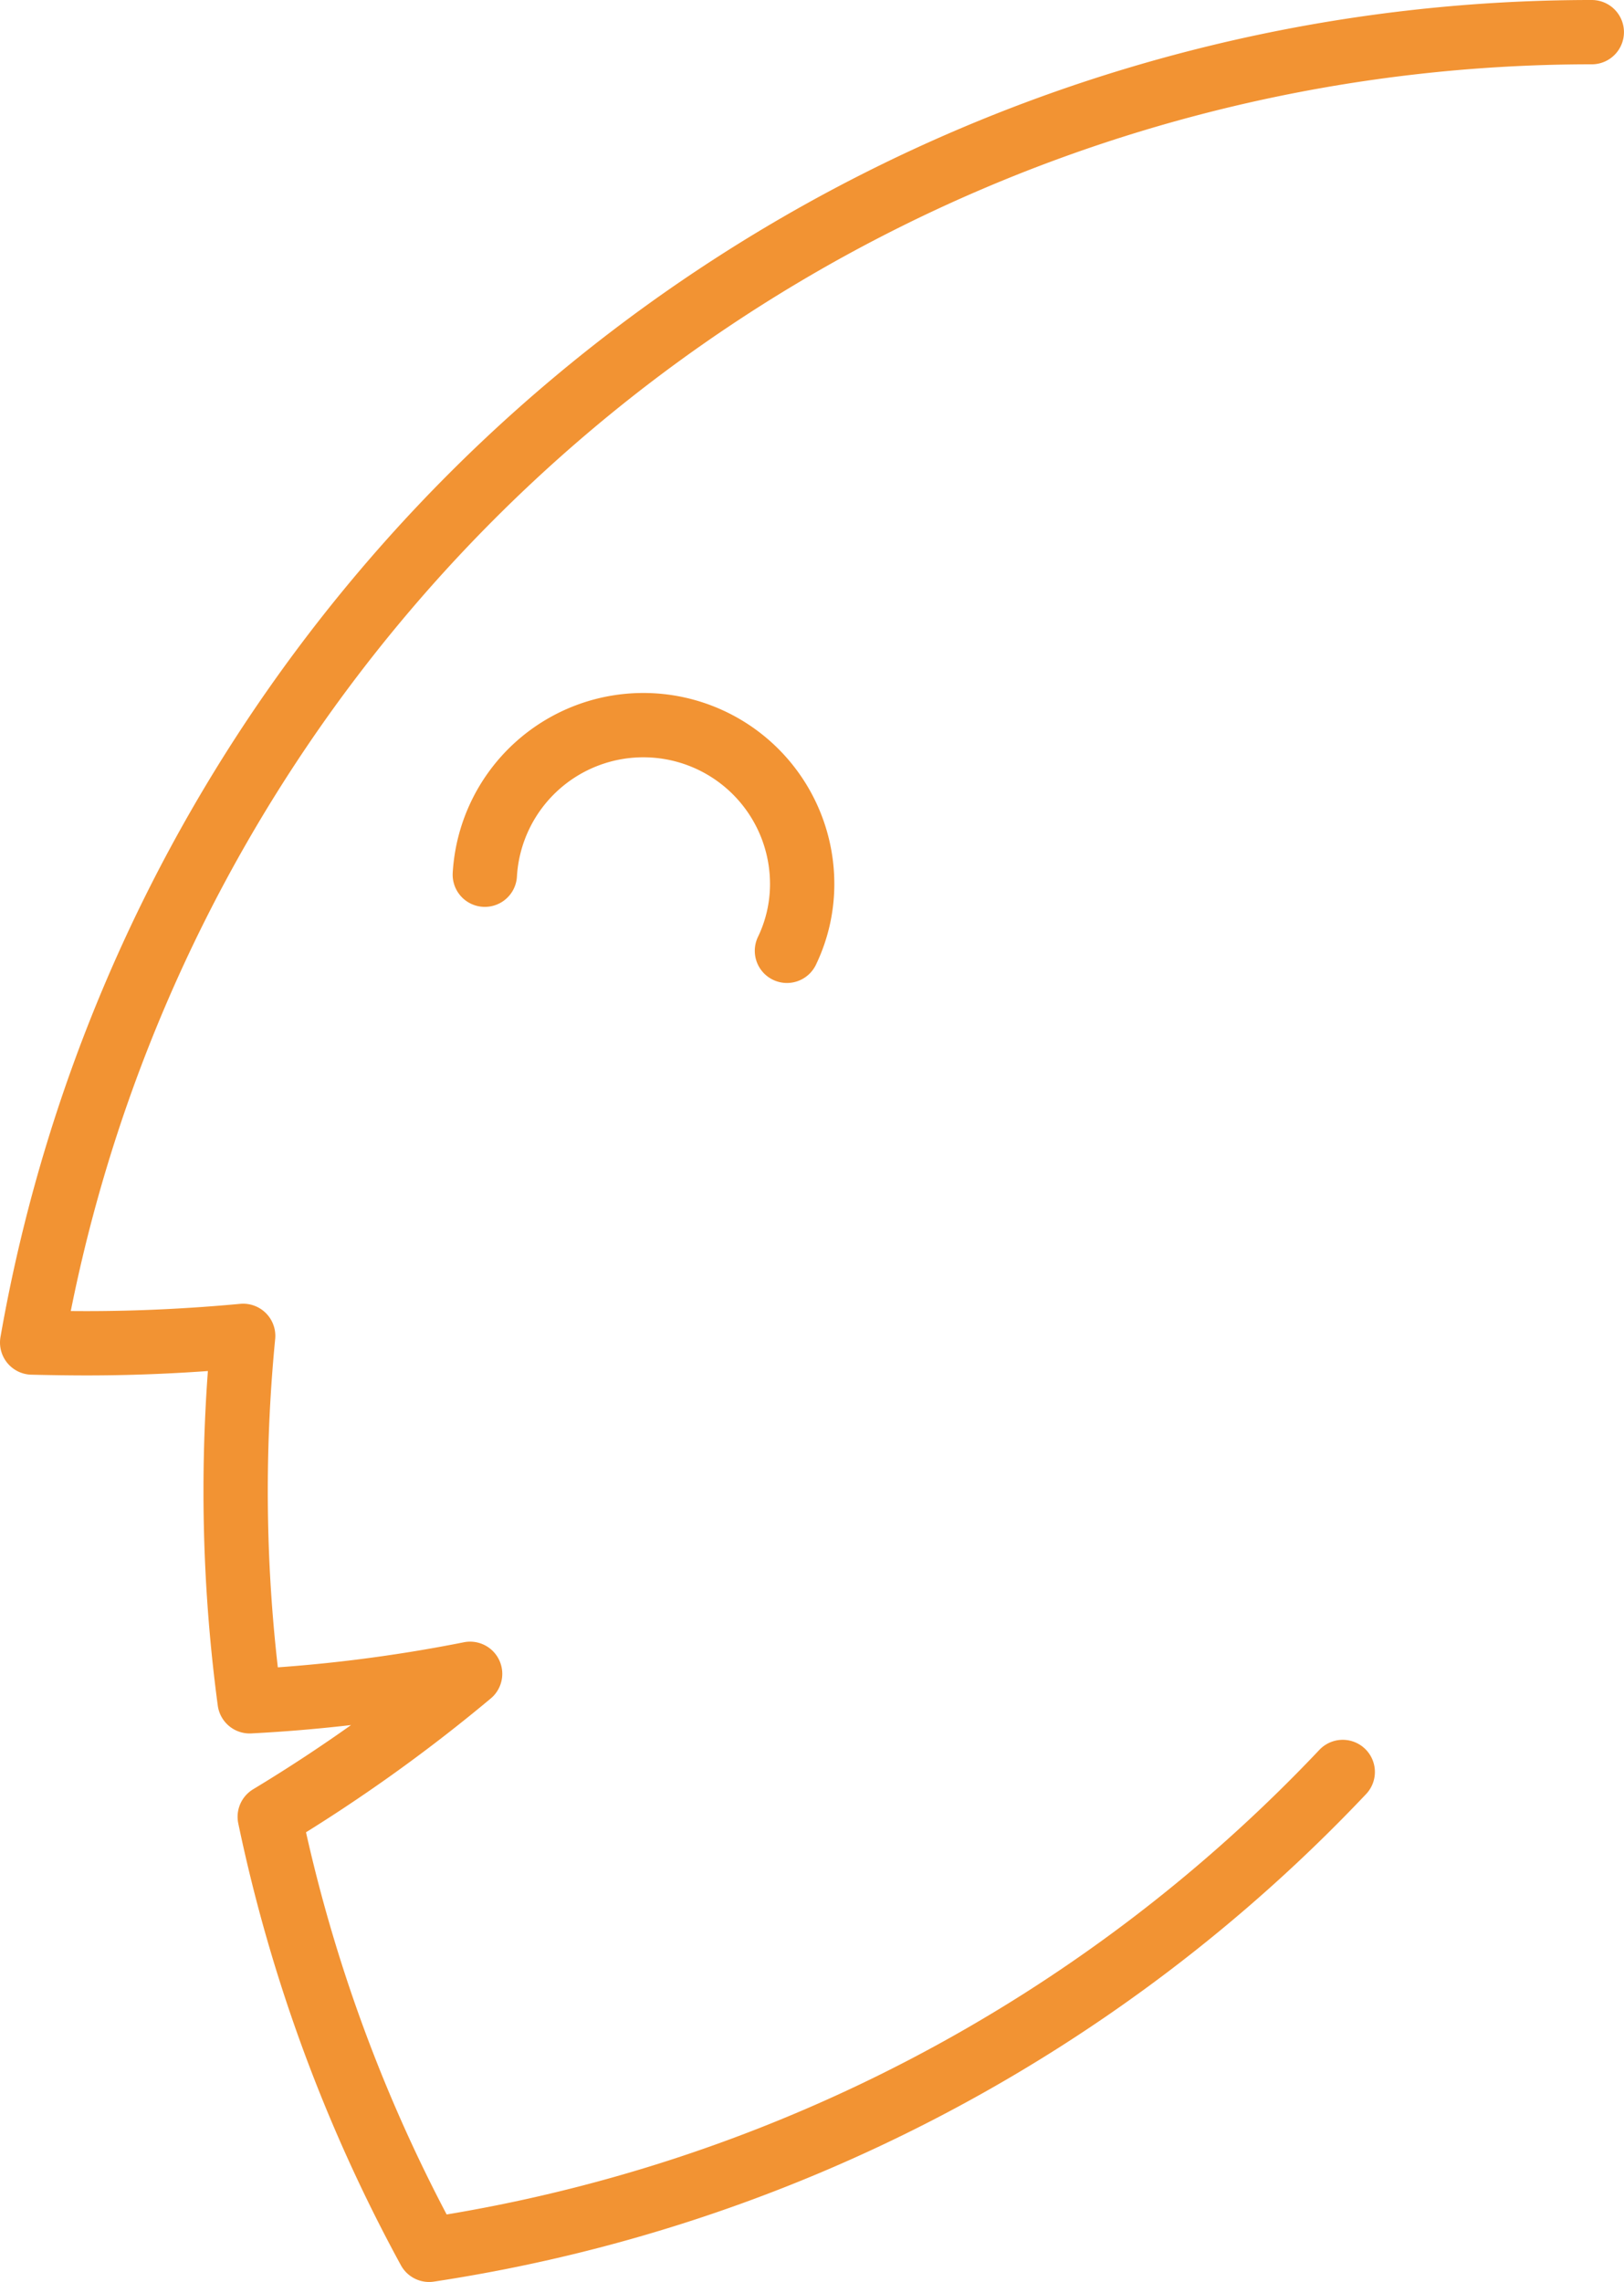
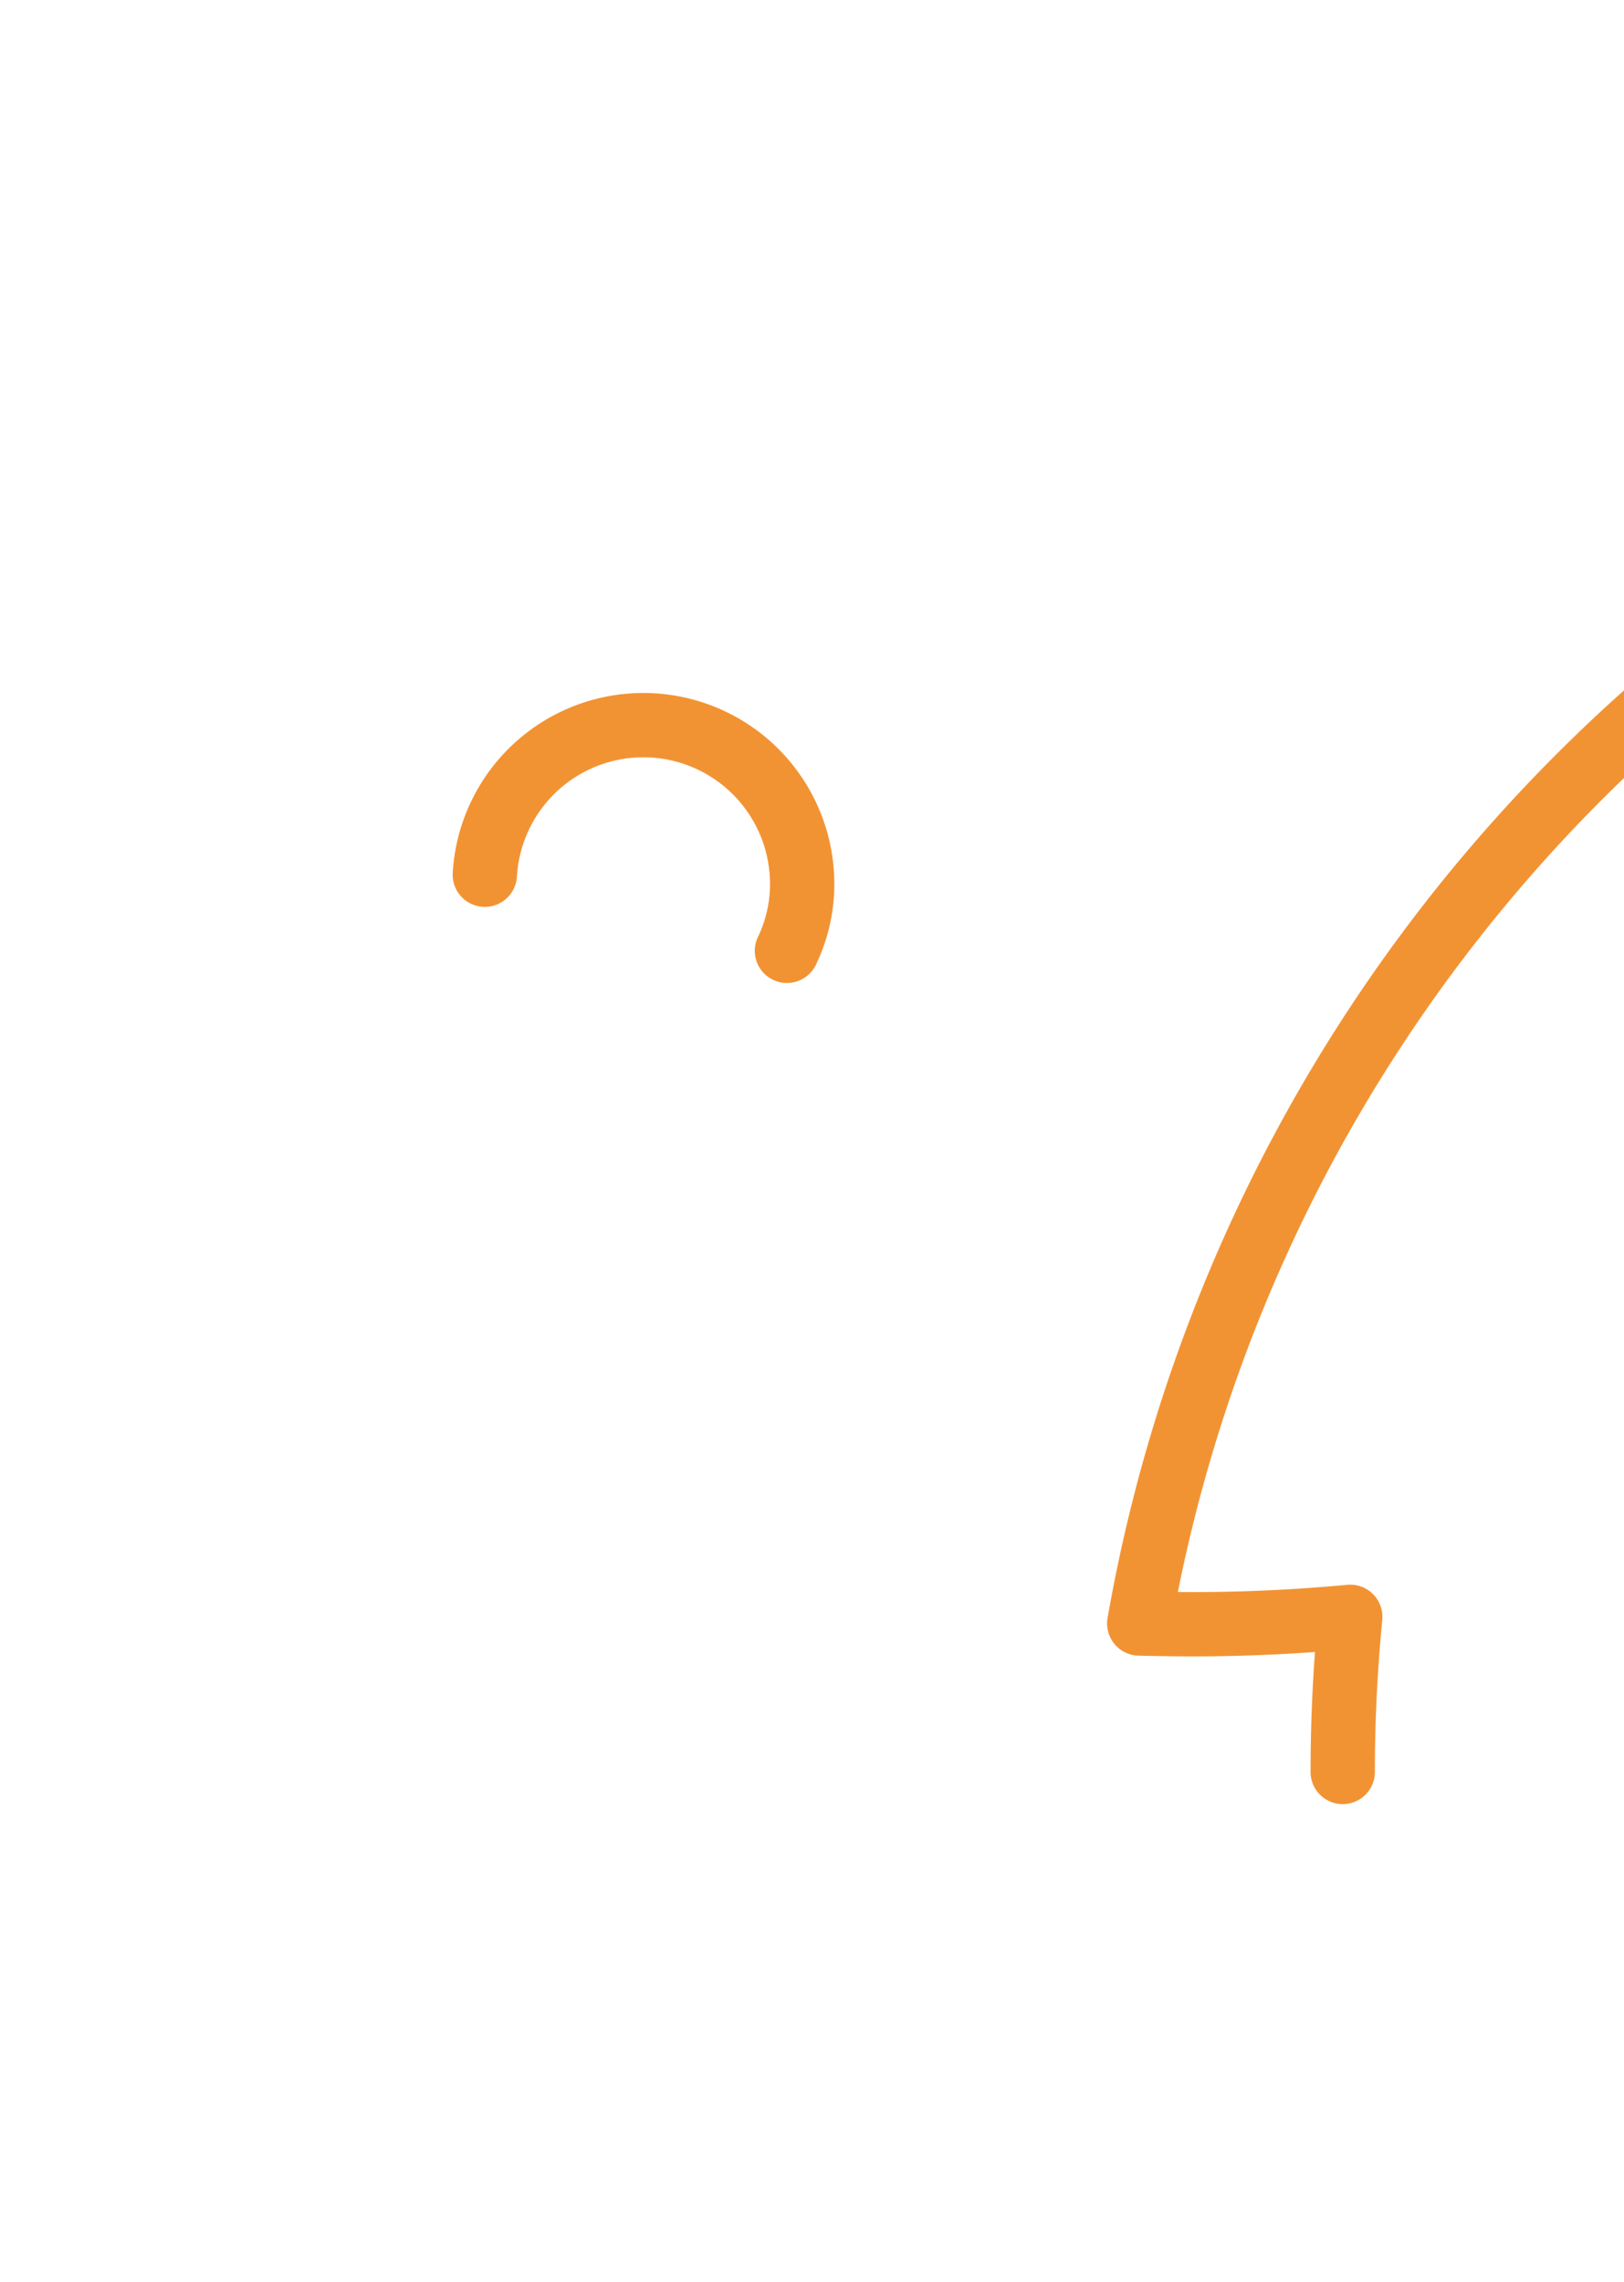
<svg xmlns="http://www.w3.org/2000/svg" width="60.602" height="85.157" viewBox="0 0 60.602 85.157">
-   <path d="M758.06,553a5.735,5.735,0,0,0,.568-2.491,5.926,5.926,0,0,0-11.842-.349M778.8,583.643a59.077,59.077,0,0,1-34.093,17.832,58.944,58.944,0,0,1-5.947-16.159,59.986,59.986,0,0,0,7.477-5.336,57.364,57.364,0,0,1-8.227,1.026,59.031,59.031,0,0,1-.523-7.848q0-2.894.281-5.789c-1.94.18-3.888.276-5.836.276-.677,0-1.354-.011-2.038-.027a59.08,59.08,0,0,1,58.2-48.9" transform="translate(-728.694 -517.518)" fill="none" stroke="#F29333" stroke-linecap="round" stroke-linejoin="round" stroke-width="2.4" />
+   <path d="M758.06,553a5.735,5.735,0,0,0,.568-2.491,5.926,5.926,0,0,0-11.842-.349M778.8,583.643q0-2.894.281-5.789c-1.94.18-3.888.276-5.836.276-.677,0-1.354-.011-2.038-.027a59.08,59.08,0,0,1,58.2-48.9" transform="translate(-728.694 -517.518)" fill="none" stroke="#F29333" stroke-linecap="round" stroke-linejoin="round" stroke-width="2.4" />
</svg>